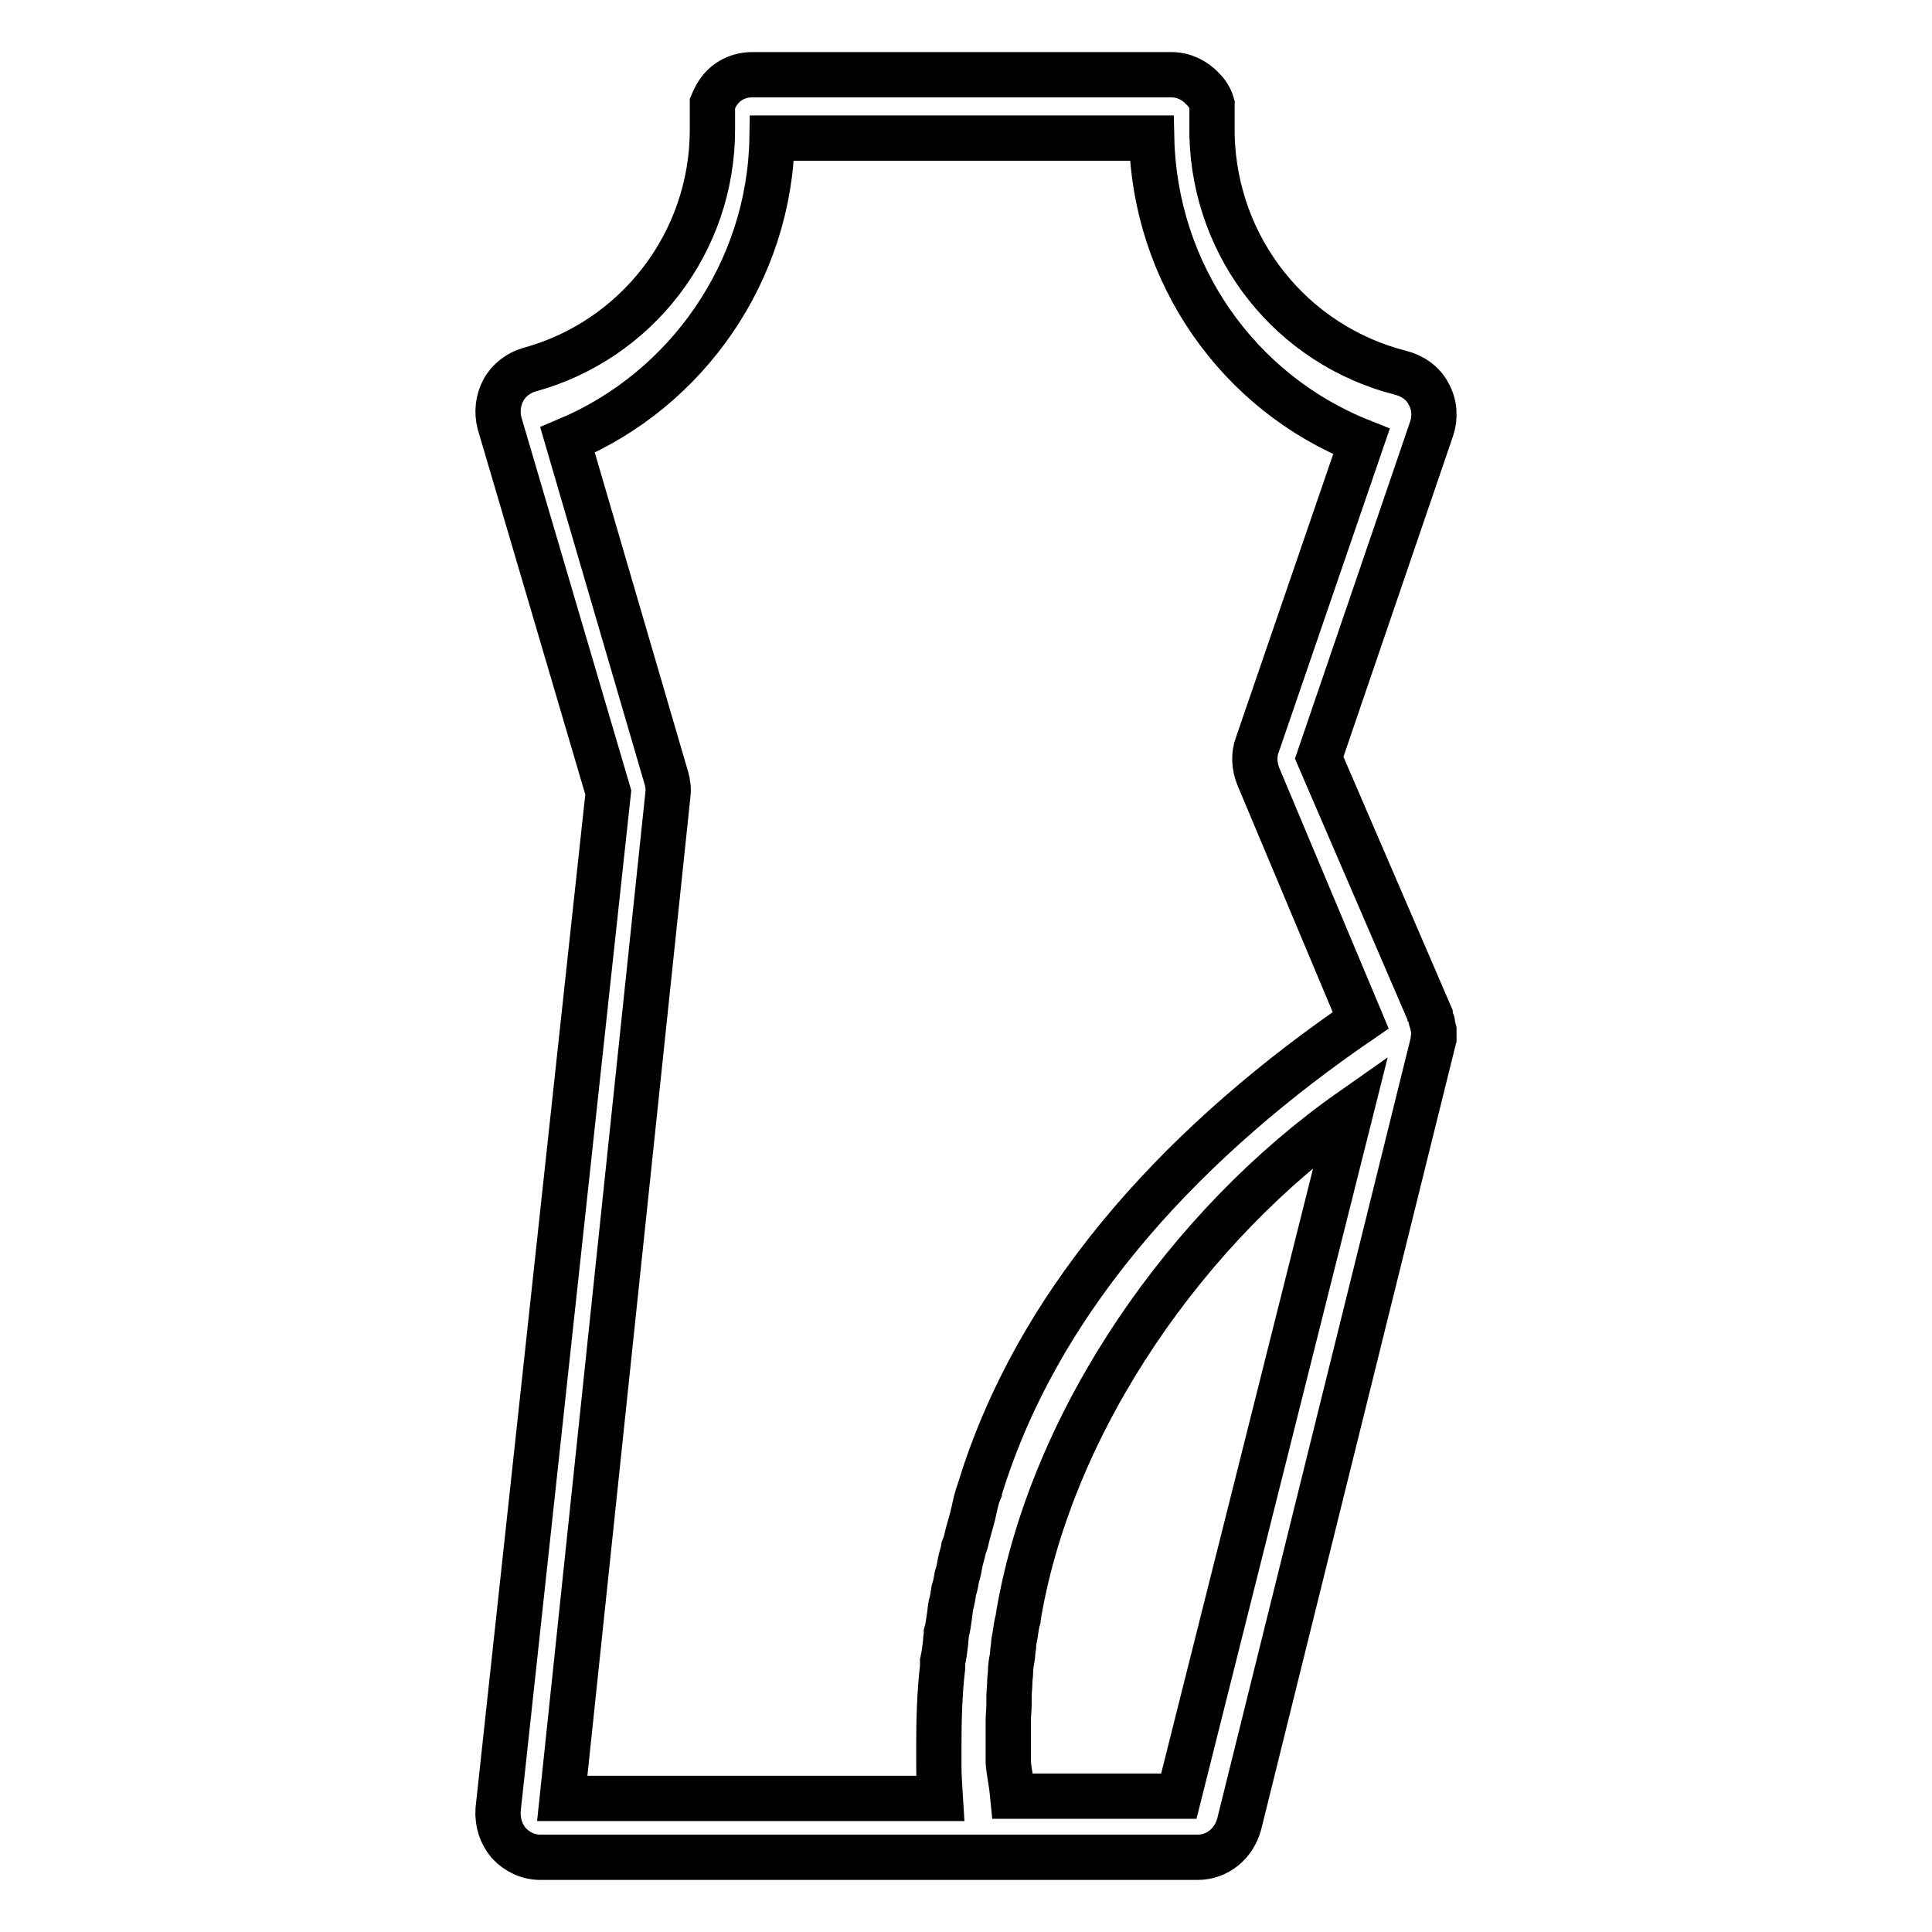
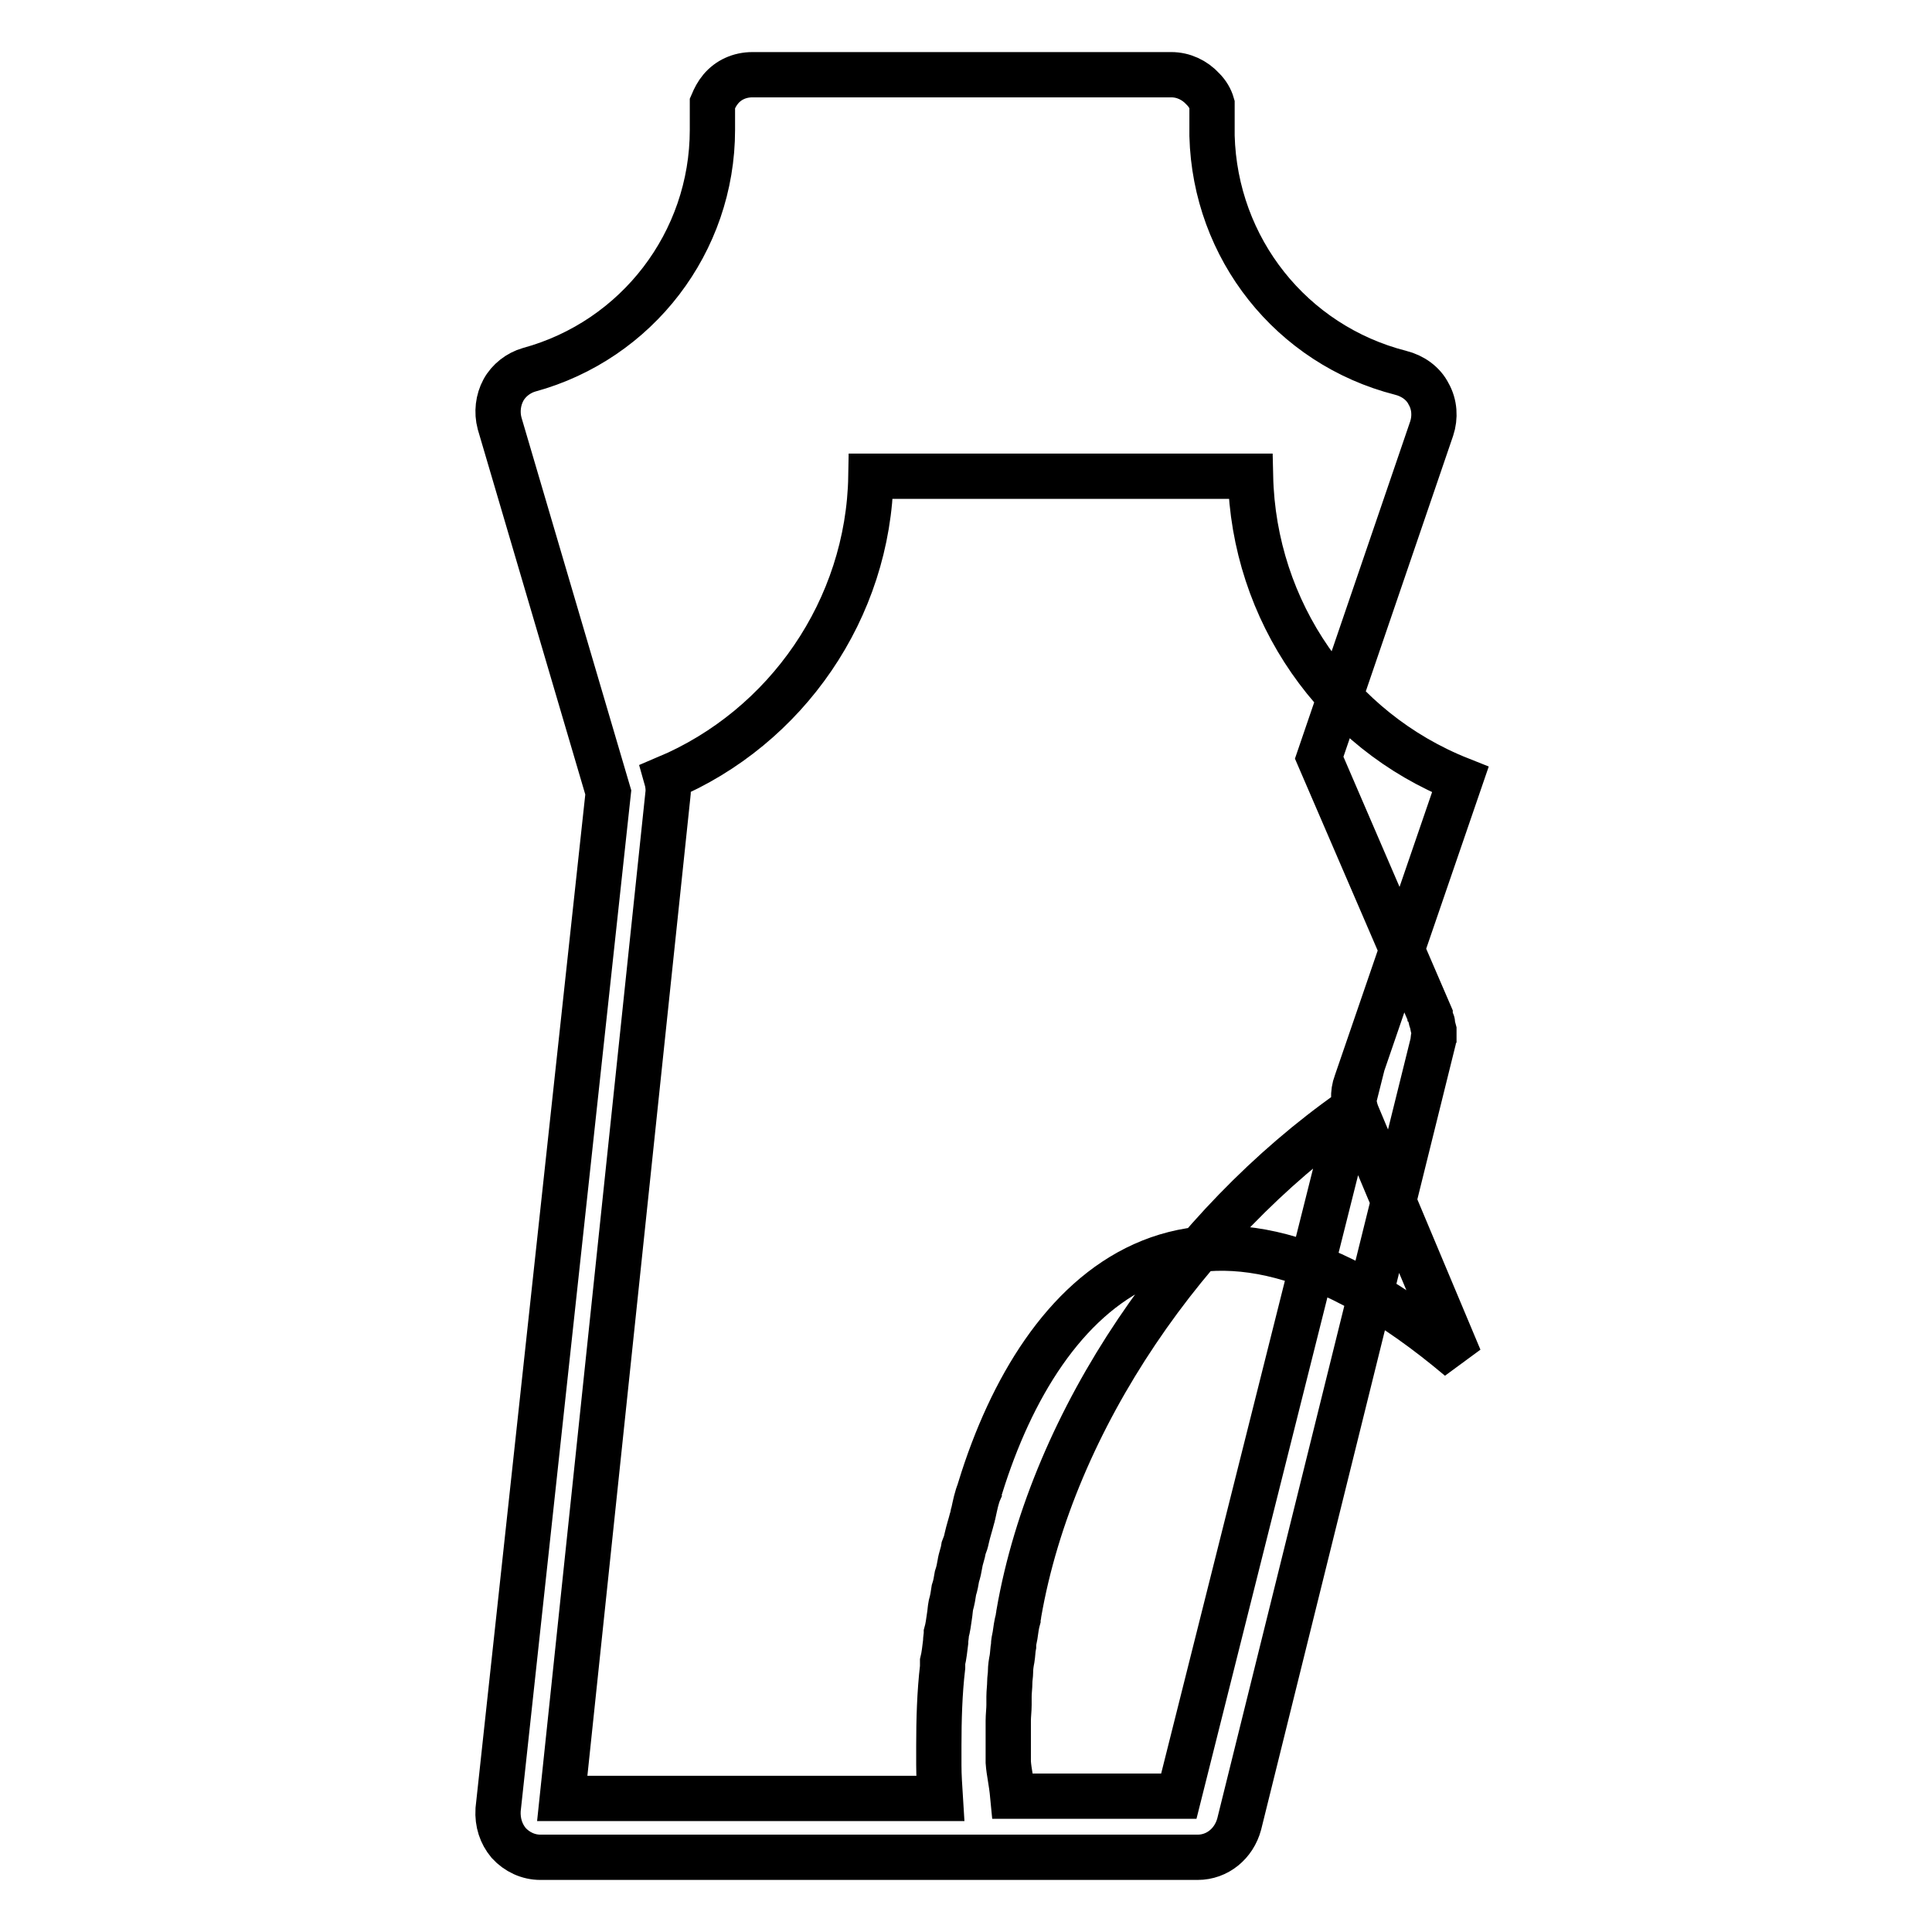
<svg xmlns="http://www.w3.org/2000/svg" version="1.1" x="0px" y="0px" viewBox="0 0 256 256" enable-background="new 0 0 256 256" xml:space="preserve">
  <g>
-     <path stroke-width="6" fill-opacity="0" stroke="#000000" d="M189.8,135.5c0-0.1,0-0.1-0.1-0.2c-0.1-0.2-0.1-0.5-0.2-0.7v-0.1l-14.7-34.1l14.9-43.6 c0.5-1.5,0.4-3.2-0.4-4.6c-0.7-1.4-2.1-2.4-3.7-2.8c-14.5-3.7-24.6-16.5-25-31.4l0,0v-0.4c0-0.1,0-0.1,0-0.2c0-0.2,0-0.4,0-0.5 v-3.1c-0.2-0.7-0.6-1.4-1.2-2c-1.1-1.2-2.6-1.9-4.2-1.9H99.7c-1.7,0-3.2,0.7-4.2,1.9c-0.5,0.6-0.8,1.2-1.1,1.9v3.5 c0,14.9-10,27.9-24.3,31.8c-1.4,0.4-2.7,1.4-3.4,2.7c-0.7,1.3-0.9,2.9-0.5,4.4l14.4,48.9L66,239.8c-0.1,1.7,0.4,3.2,1.4,4.4 c1.1,1.2,2.6,1.9,4.2,1.9h57.2h29.9c2.6,0,4.8-1.8,5.5-4.4L189.9,138c0-0.1,0-0.1,0-0.2c0-0.1,0-0.2,0.1-0.4c0-0.2,0-0.5,0-0.7 c0-0.1,0-0.2,0-0.2C189.9,136.1,189.8,135.9,189.8,135.5z M156.2,238h-22c-0.2-2.1-0.5-3.1-0.6-4.5c0-0.8,0-1.5,0-2.4 c0-0.9,0-1.8,0-2.7c0-0.1,0-0.2,0-0.4c0-0.7,0.1-1.4,0.1-2.1c0-0.4,0-0.7,0-1.1c0-0.6,0.1-1.3,0.1-1.9c0-0.5,0.1-0.9,0.1-1.4 c0-0.6,0.1-1.2,0.2-1.7c0.1-0.6,0.1-1.2,0.2-1.7c0-0.5,0.1-0.9,0.2-1.4c0.1-0.7,0.2-1.5,0.4-2.2c0-0.2,0.1-0.5,0.1-0.7 c4.5-25.9,22.5-51.5,44-66.6L156.2,238z M129.9,197.1c0,0.1-0.1,0.2-0.1,0.4c-0.4,0.9-0.6,2-0.8,2.9c-0.1,0.2-0.1,0.6-0.2,0.8 c-0.2,0.8-0.5,1.7-0.7,2.6c-0.1,0.5-0.2,0.8-0.4,1.3c-0.1,0.7-0.4,1.4-0.5,2.1c-0.1,0.6-0.2,1.1-0.4,1.7c-0.1,0.6-0.2,1.2-0.4,1.8 c-0.1,0.7-0.2,1.3-0.4,2c-0.1,0.5-0.1,0.9-0.2,1.5c-0.1,0.7-0.2,1.5-0.4,2.2c0,0.4-0.1,0.7-0.1,1.2c-0.1,0.8-0.2,1.8-0.4,2.6 c0,0.2,0,0.5,0,0.7c-0.4,3.4-0.5,7-0.5,10.4c0,0.9,0,1.8,0,2.6c0,1.4,0.1,2.8,0.2,4.4H74.5l14-133c0.1-0.7,0-1.5-0.2-2.2L75.2,58.3 c15.9-6.7,26.8-22.4,27.1-40h50.3c0.4,17.9,11.4,33.7,27.8,40.2l-13.8,40.2c-0.5,1.3-0.4,2.8,0.1,4.1l13.6,32.4 C158.2,150.3,138,170.9,129.9,197.1z" />
+     <path stroke-width="6" fill-opacity="0" stroke="#000000" d="M189.8,135.5c0-0.1,0-0.1-0.1-0.2c-0.1-0.2-0.1-0.5-0.2-0.7v-0.1l-14.7-34.1l14.9-43.6 c0.5-1.5,0.4-3.2-0.4-4.6c-0.7-1.4-2.1-2.4-3.7-2.8c-14.5-3.7-24.6-16.5-25-31.4l0,0v-0.4c0-0.1,0-0.1,0-0.2c0-0.2,0-0.4,0-0.5 v-3.1c-0.2-0.7-0.6-1.4-1.2-2c-1.1-1.2-2.6-1.9-4.2-1.9H99.7c-1.7,0-3.2,0.7-4.2,1.9c-0.5,0.6-0.8,1.2-1.1,1.9v3.5 c0,14.9-10,27.9-24.3,31.8c-1.4,0.4-2.7,1.4-3.4,2.7c-0.7,1.3-0.9,2.9-0.5,4.4l14.4,48.9L66,239.8c-0.1,1.7,0.4,3.2,1.4,4.4 c1.1,1.2,2.6,1.9,4.2,1.9h57.2h29.9c2.6,0,4.8-1.8,5.5-4.4L189.9,138c0-0.1,0-0.1,0-0.2c0-0.1,0-0.2,0.1-0.4c0-0.2,0-0.5,0-0.7 c0-0.1,0-0.2,0-0.2C189.9,136.1,189.8,135.9,189.8,135.5z M156.2,238h-22c-0.2-2.1-0.5-3.1-0.6-4.5c0-0.8,0-1.5,0-2.4 c0-0.9,0-1.8,0-2.7c0-0.1,0-0.2,0-0.4c0-0.7,0.1-1.4,0.1-2.1c0-0.4,0-0.7,0-1.1c0-0.6,0.1-1.3,0.1-1.9c0-0.5,0.1-0.9,0.1-1.4 c0-0.6,0.1-1.2,0.2-1.7c0.1-0.6,0.1-1.2,0.2-1.7c0-0.5,0.1-0.9,0.2-1.4c0.1-0.7,0.2-1.5,0.4-2.2c0-0.2,0.1-0.5,0.1-0.7 c4.5-25.9,22.5-51.5,44-66.6L156.2,238z M129.9,197.1c0,0.1-0.1,0.2-0.1,0.4c-0.4,0.9-0.6,2-0.8,2.9c-0.1,0.2-0.1,0.6-0.2,0.8 c-0.2,0.8-0.5,1.7-0.7,2.6c-0.1,0.5-0.2,0.8-0.4,1.3c-0.1,0.7-0.4,1.4-0.5,2.1c-0.1,0.6-0.2,1.1-0.4,1.7c-0.1,0.6-0.2,1.2-0.4,1.8 c-0.1,0.7-0.2,1.3-0.4,2c-0.1,0.5-0.1,0.9-0.2,1.5c-0.1,0.7-0.2,1.5-0.4,2.2c0,0.4-0.1,0.7-0.1,1.2c-0.1,0.8-0.2,1.8-0.4,2.6 c0,0.2,0,0.5,0,0.7c-0.4,3.4-0.5,7-0.5,10.4c0,0.9,0,1.8,0,2.6c0,1.4,0.1,2.8,0.2,4.4H74.5l14-133c0.1-0.7,0-1.5-0.2-2.2c15.9-6.7,26.8-22.4,27.1-40h50.3c0.4,17.9,11.4,33.7,27.8,40.2l-13.8,40.2c-0.5,1.3-0.4,2.8,0.1,4.1l13.6,32.4 C158.2,150.3,138,170.9,129.9,197.1z" />
  </g>
</svg>